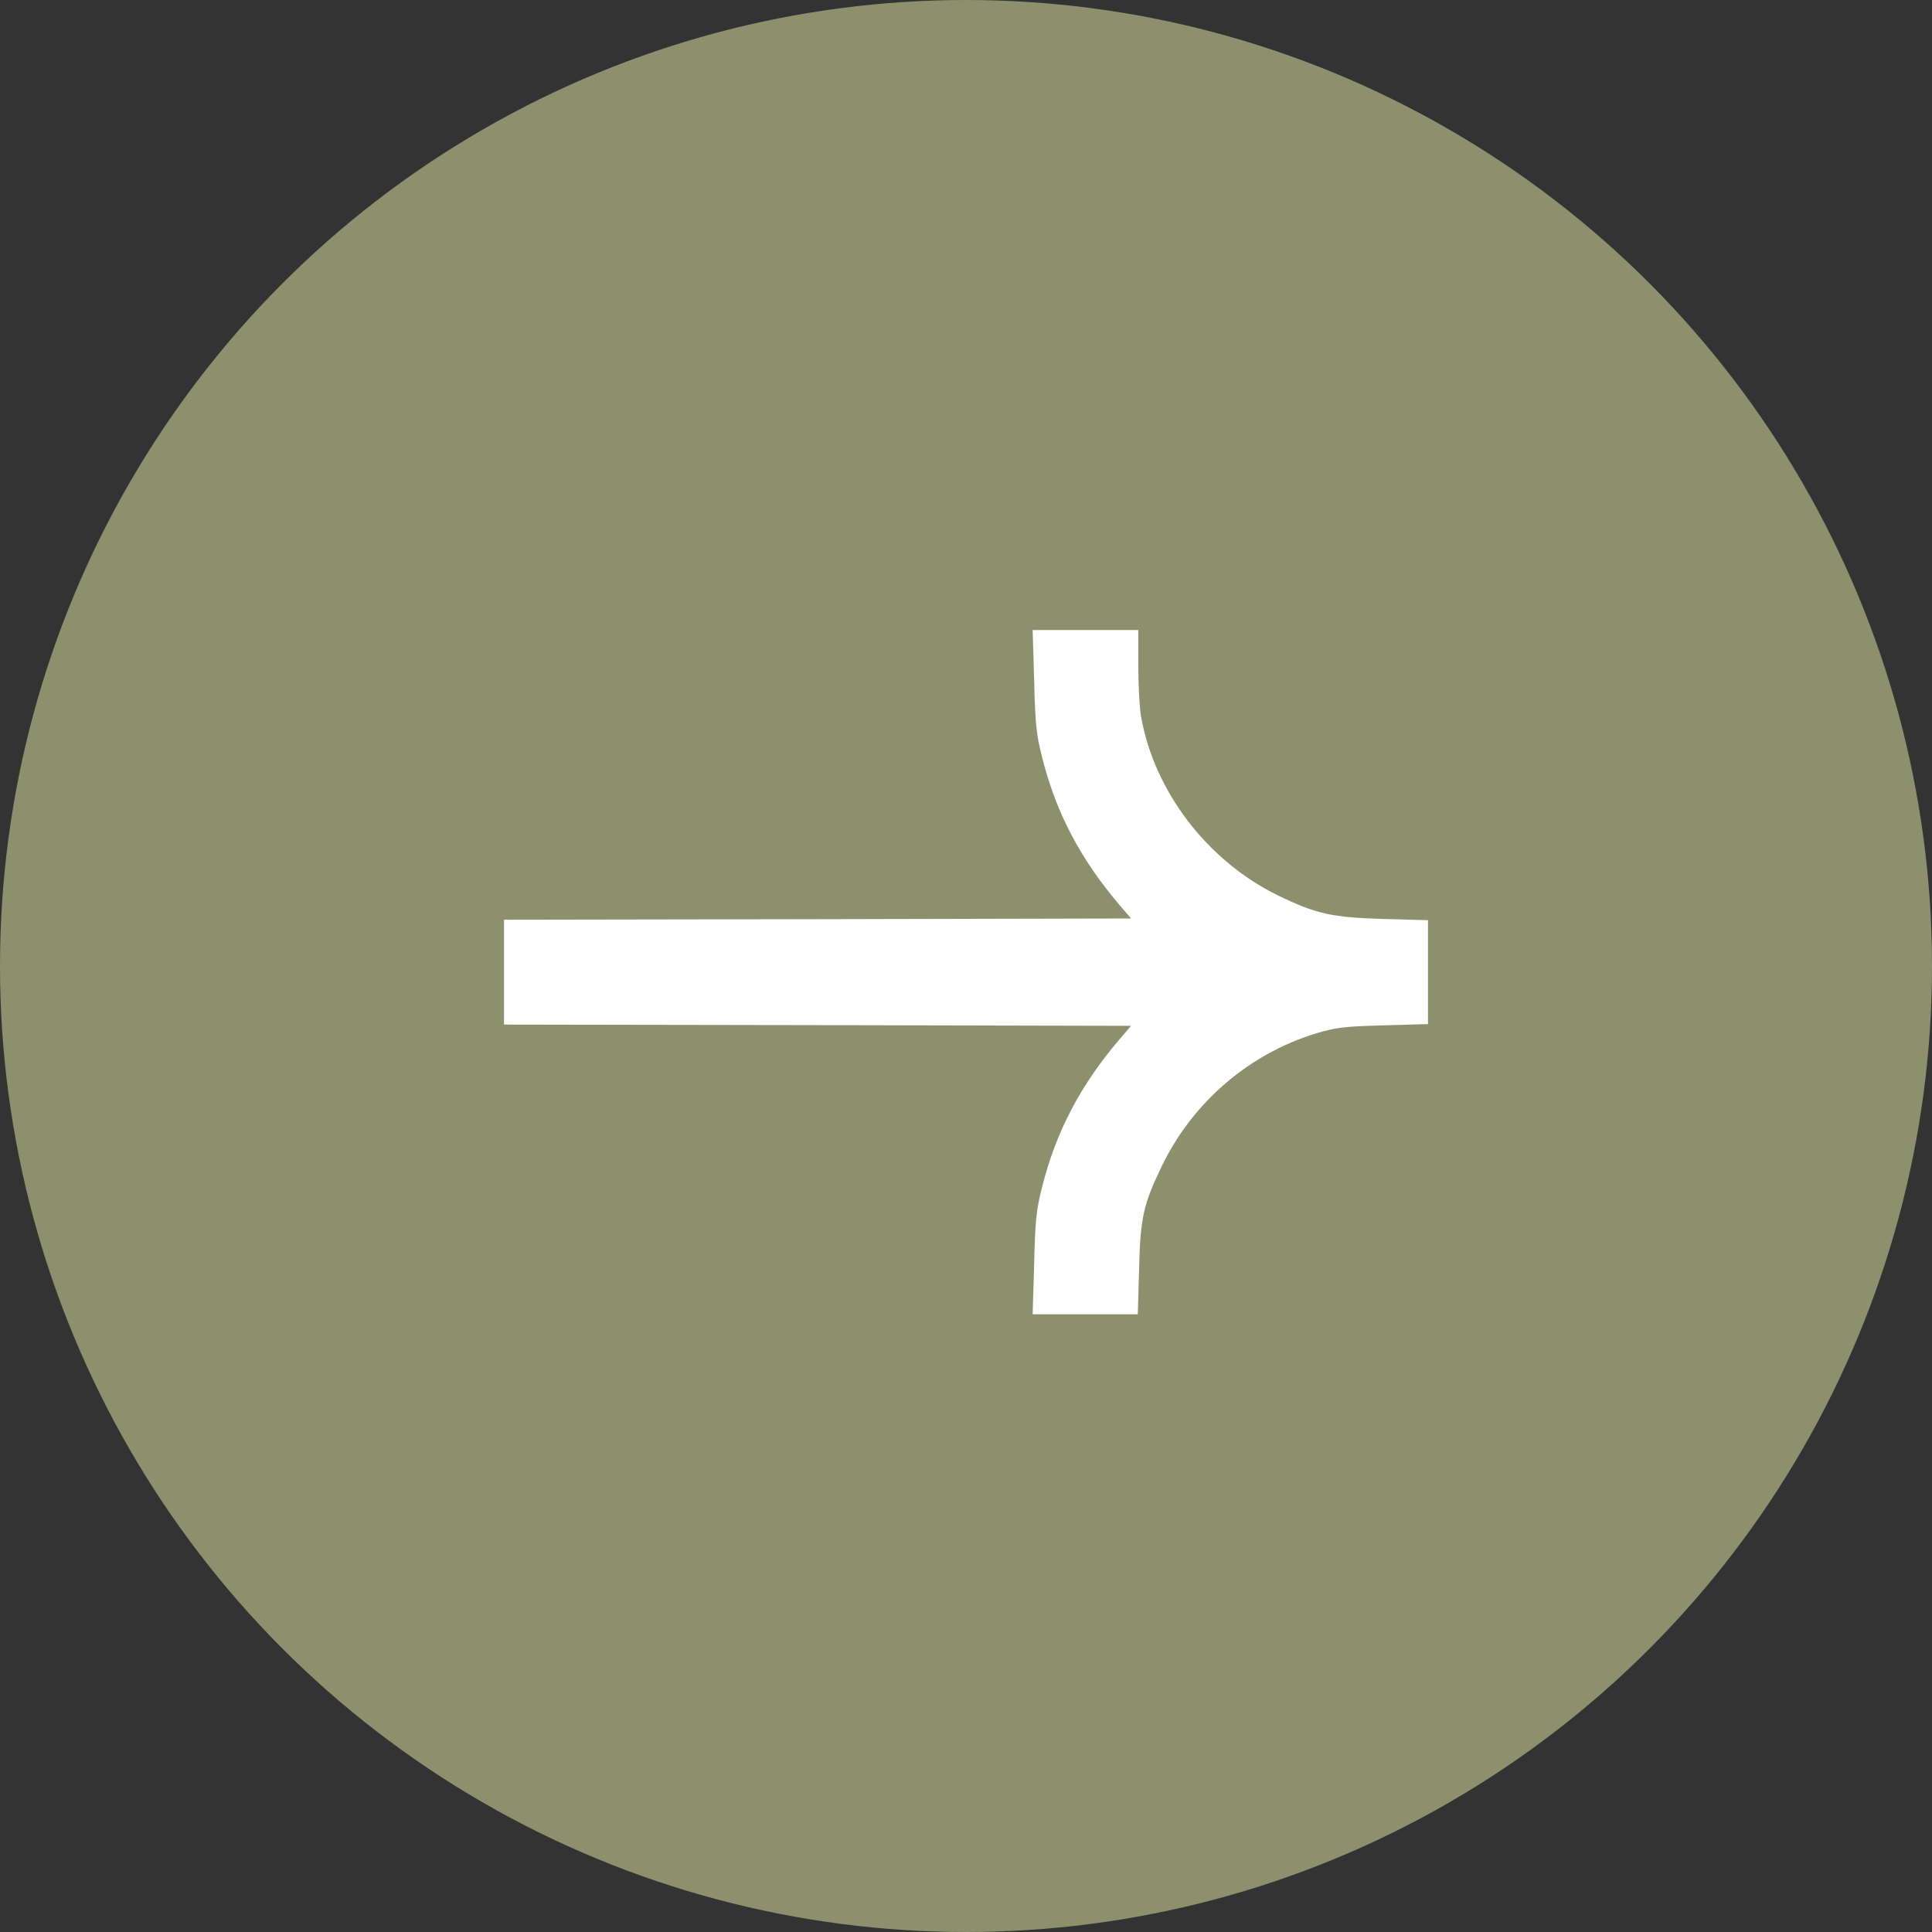
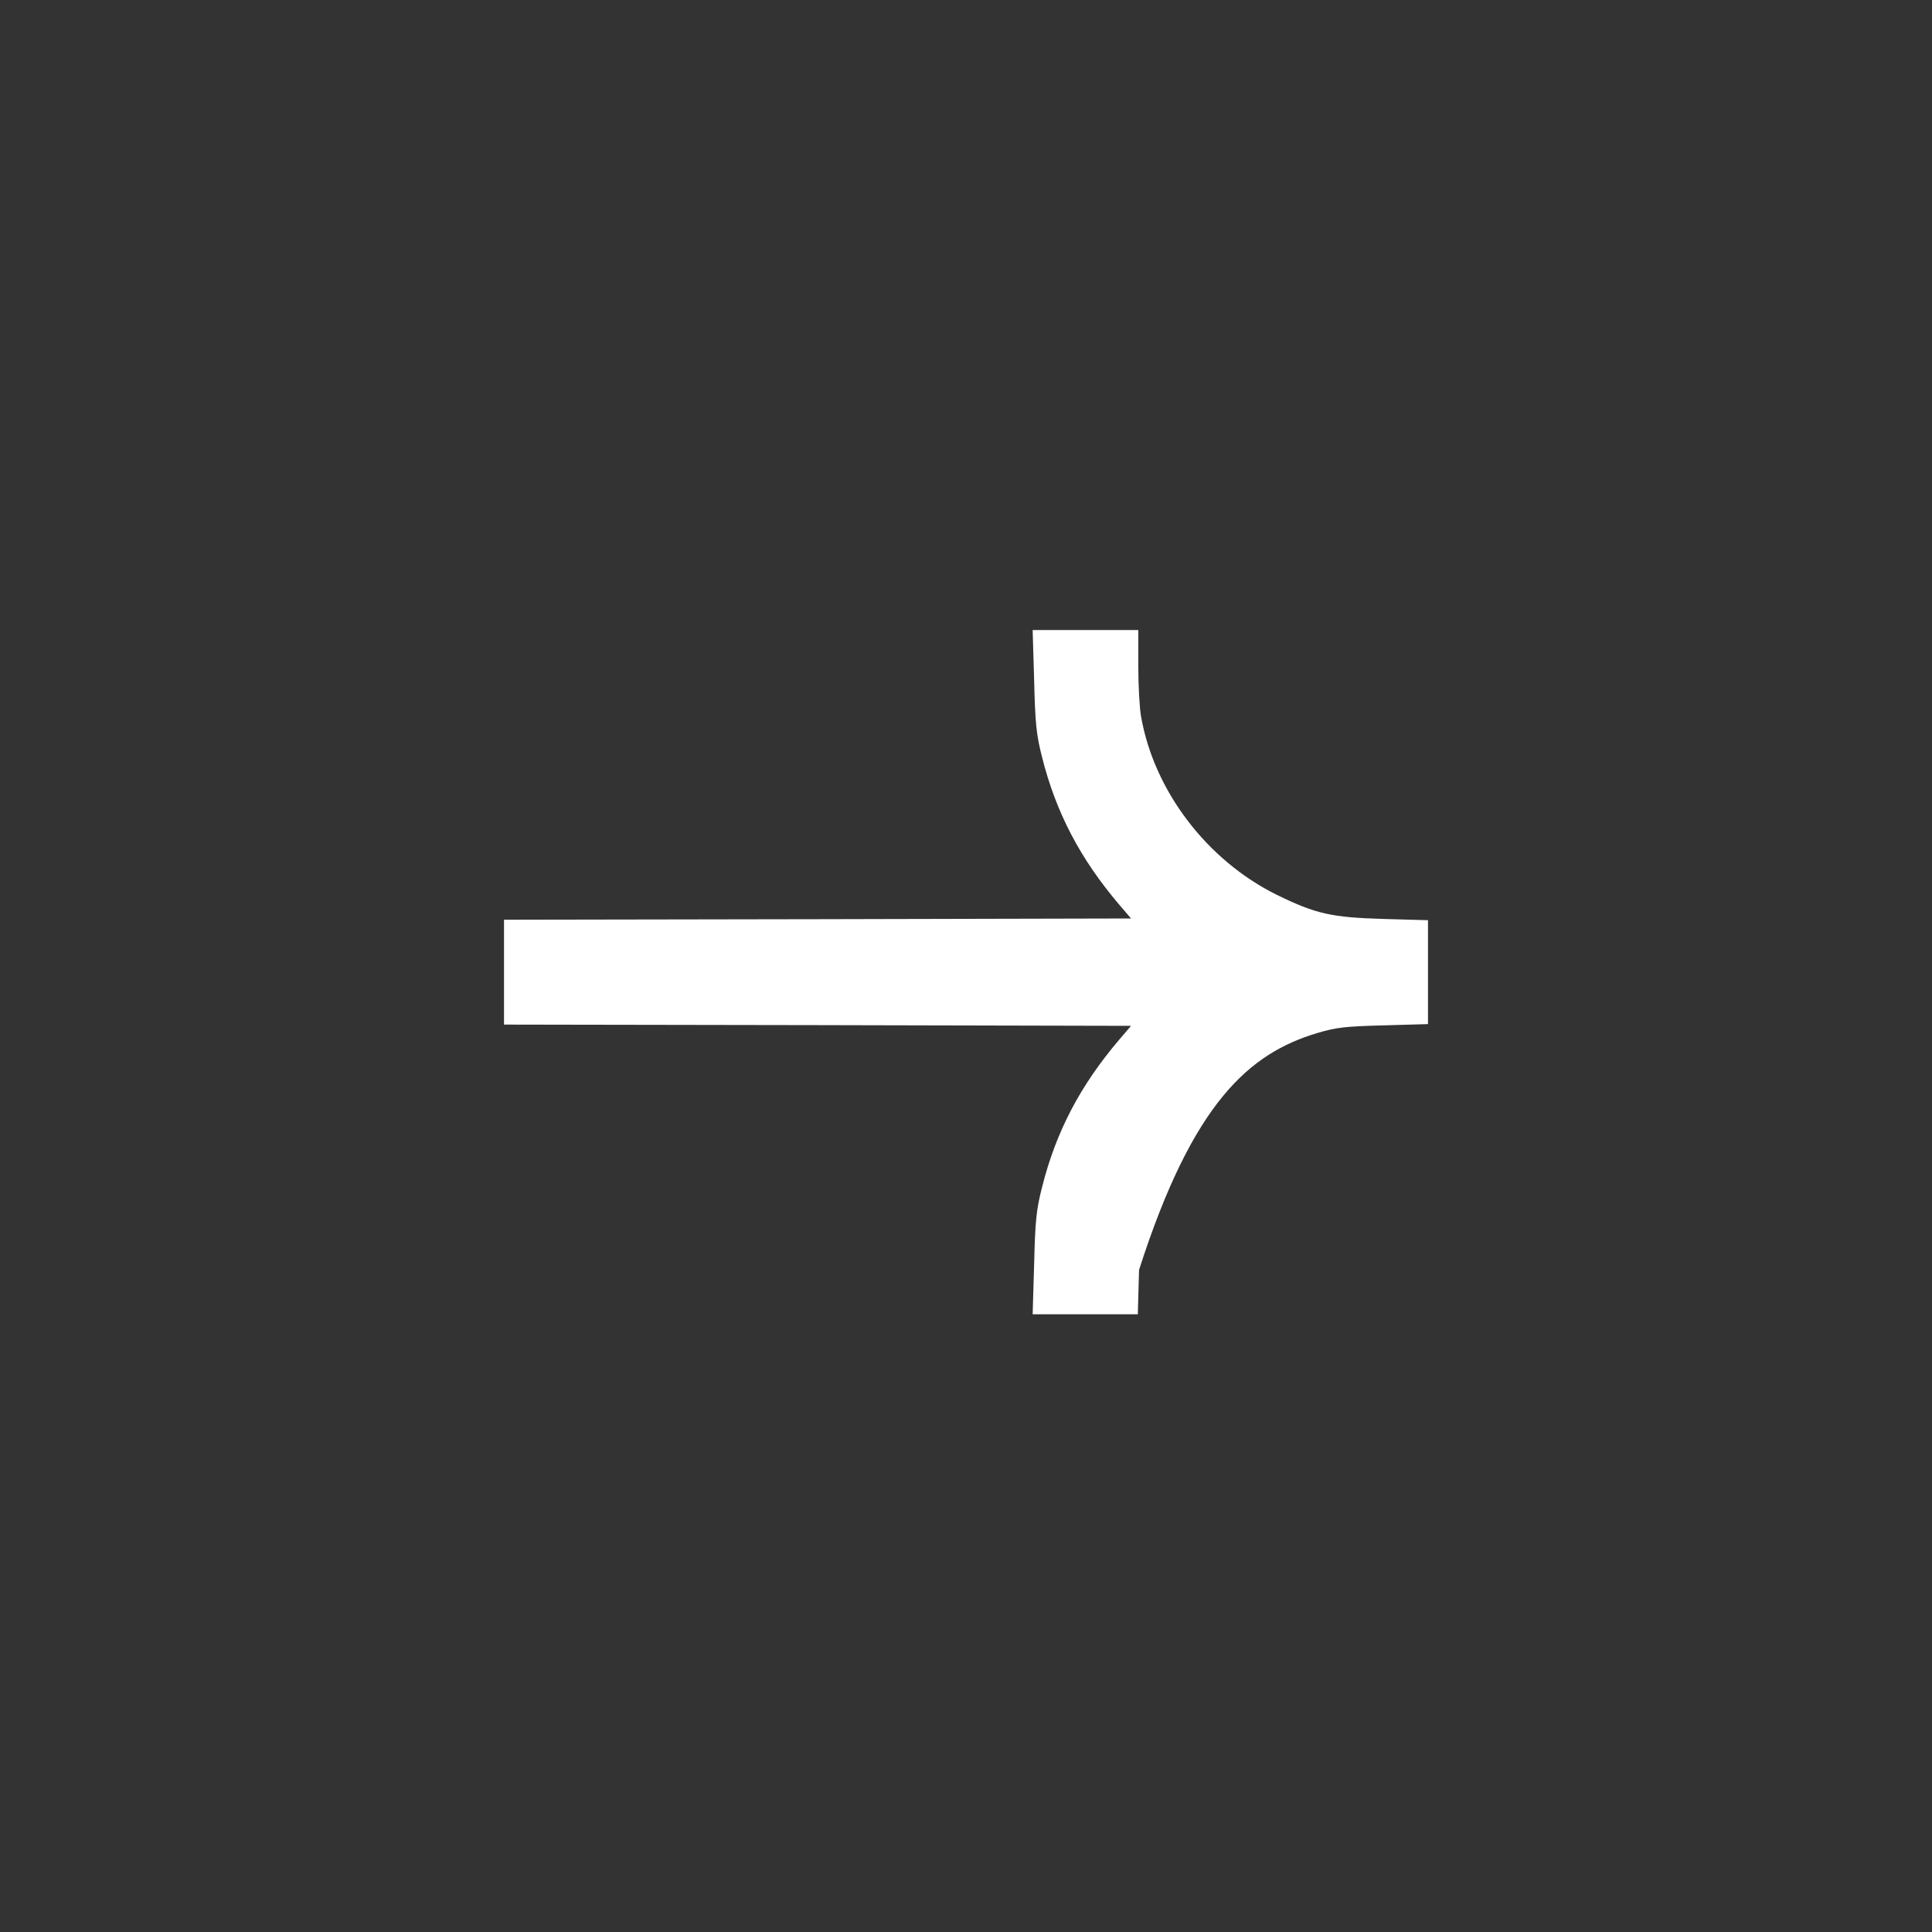
<svg xmlns="http://www.w3.org/2000/svg" width="40" height="40" viewBox="0 0 40 40" fill="none">
  <rect x="0" y="0" width="40" height="40" fill="#333333" stroke="none" />
-   <circle cx="20" cy="20" r="20" fill="#8C906D" />
-   <path d="M21.411 14.088C21.432 14.988 21.458 15.216 21.572 15.665C21.861 16.824 22.368 17.785 23.174 18.732L23.417 19.016L16.929 19.031L10.435 19.042V20.128V21.213L16.929 21.224L23.417 21.239L23.174 21.523C22.368 22.47 21.861 23.431 21.572 24.59C21.458 25.039 21.432 25.267 21.411 26.166L21.38 27.211H22.471H23.557L23.583 26.291C23.609 25.205 23.671 24.936 24.058 24.135C24.7 22.811 25.873 21.808 27.269 21.389C27.668 21.27 27.848 21.25 28.65 21.229L29.565 21.203V20.128V19.052L28.65 19.026C27.569 18.995 27.244 18.923 26.432 18.525C24.989 17.811 23.893 16.374 23.624 14.833C23.593 14.662 23.567 14.192 23.567 13.783V13.044H22.476H21.38L21.411 14.088Z" fill="white" />
+   <path d="M21.411 14.088C21.432 14.988 21.458 15.216 21.572 15.665C21.861 16.824 22.368 17.785 23.174 18.732L23.417 19.016L16.929 19.031L10.435 19.042V20.128V21.213L16.929 21.224L23.417 21.239L23.174 21.523C22.368 22.47 21.861 23.431 21.572 24.59C21.458 25.039 21.432 25.267 21.411 26.166L21.38 27.211H22.471H23.557L23.583 26.291C24.7 22.811 25.873 21.808 27.269 21.389C27.668 21.27 27.848 21.25 28.65 21.229L29.565 21.203V20.128V19.052L28.65 19.026C27.569 18.995 27.244 18.923 26.432 18.525C24.989 17.811 23.893 16.374 23.624 14.833C23.593 14.662 23.567 14.192 23.567 13.783V13.044H22.476H21.38L21.411 14.088Z" fill="white" />
</svg>